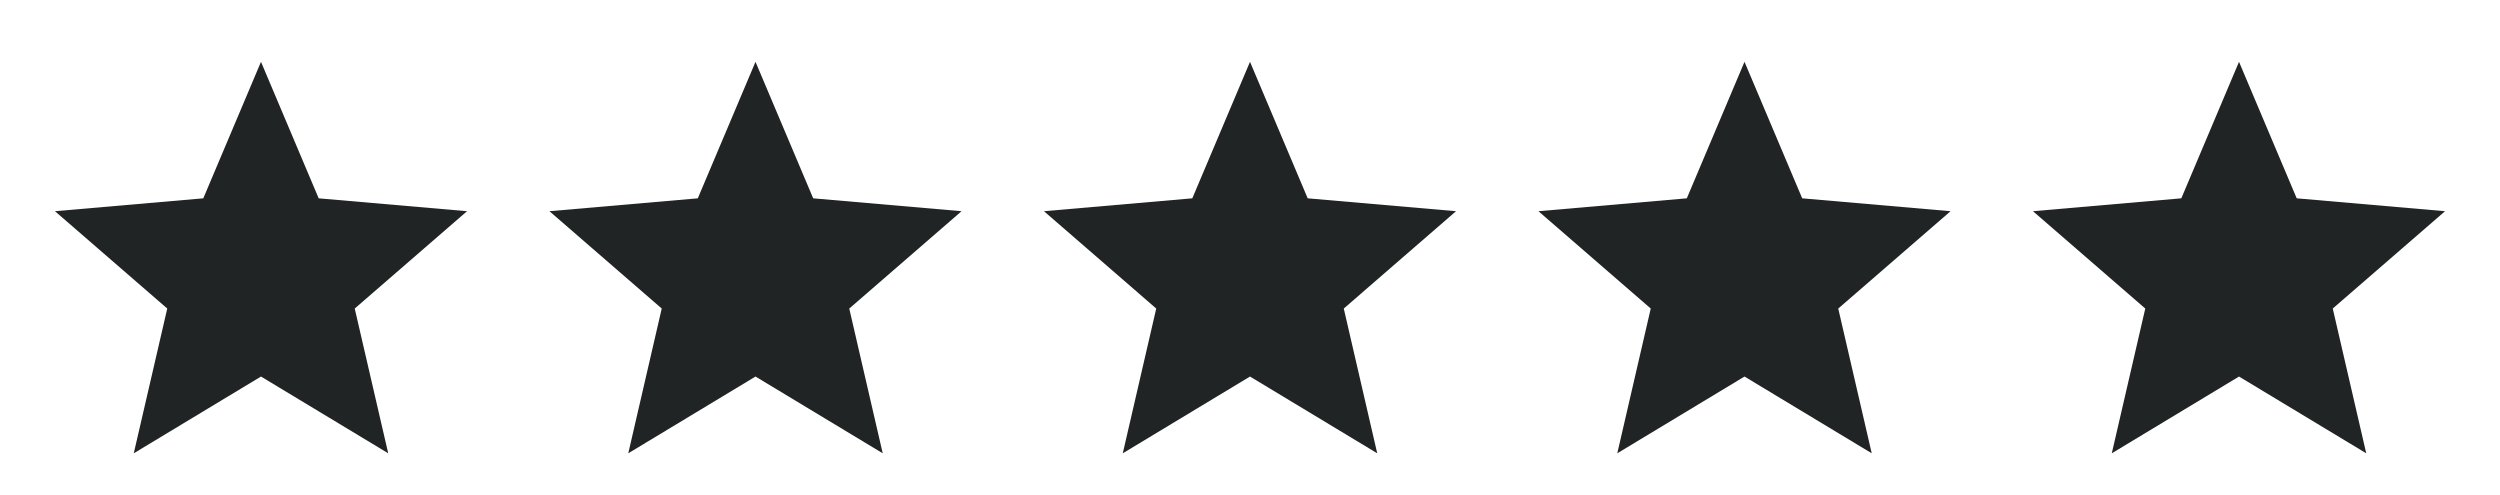
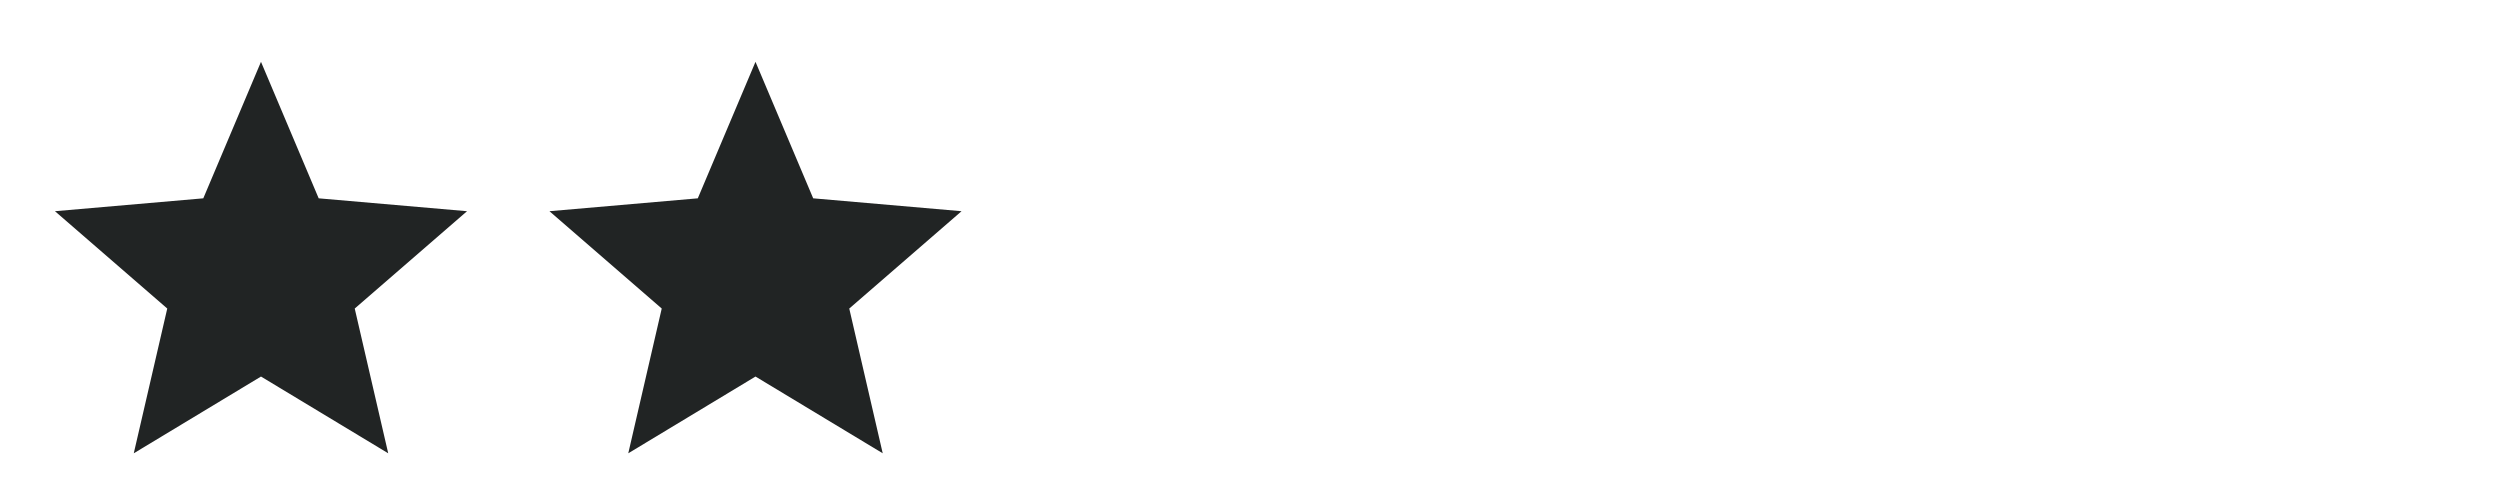
<svg xmlns="http://www.w3.org/2000/svg" width="91" height="18" viewBox="0 0 91 18" fill="none">
  <path d="M4.869 16.5L6.088 11.231L2 7.688L7.4 7.219L9.5 2.25L11.6 7.219L17 7.688L12.912 11.231L14.131 16.5L9.5 13.706L4.869 16.5Z" fill="#212424" />
  <path d="M22.869 16.5L24.087 11.231L20 7.688L25.4 7.219L27.5 2.25L29.6 7.219L35 7.688L30.913 11.231L32.131 16.5L27.5 13.706L22.869 16.5Z" fill="#212424" />
-   <path d="M40.869 16.5L42.087 11.231L38 7.688L43.4 7.219L45.5 2.25L47.6 7.219L53 7.688L48.913 11.231L50.131 16.5L45.5 13.706L40.869 16.5Z" fill="#212424" />
-   <path d="M58.869 16.5L60.087 11.231L56 7.688L61.4 7.219L63.5 2.25L65.6 7.219L71 7.688L66.912 11.231L68.131 16.5L63.5 13.706L58.869 16.5Z" fill="#212424" />
-   <path d="M76.869 16.5L78.088 11.231L74 7.688L79.4 7.219L81.5 2.25L83.6 7.219L89 7.688L84.912 11.231L86.131 16.5L81.5 13.706L76.869 16.5Z" fill="#212424" />
</svg>